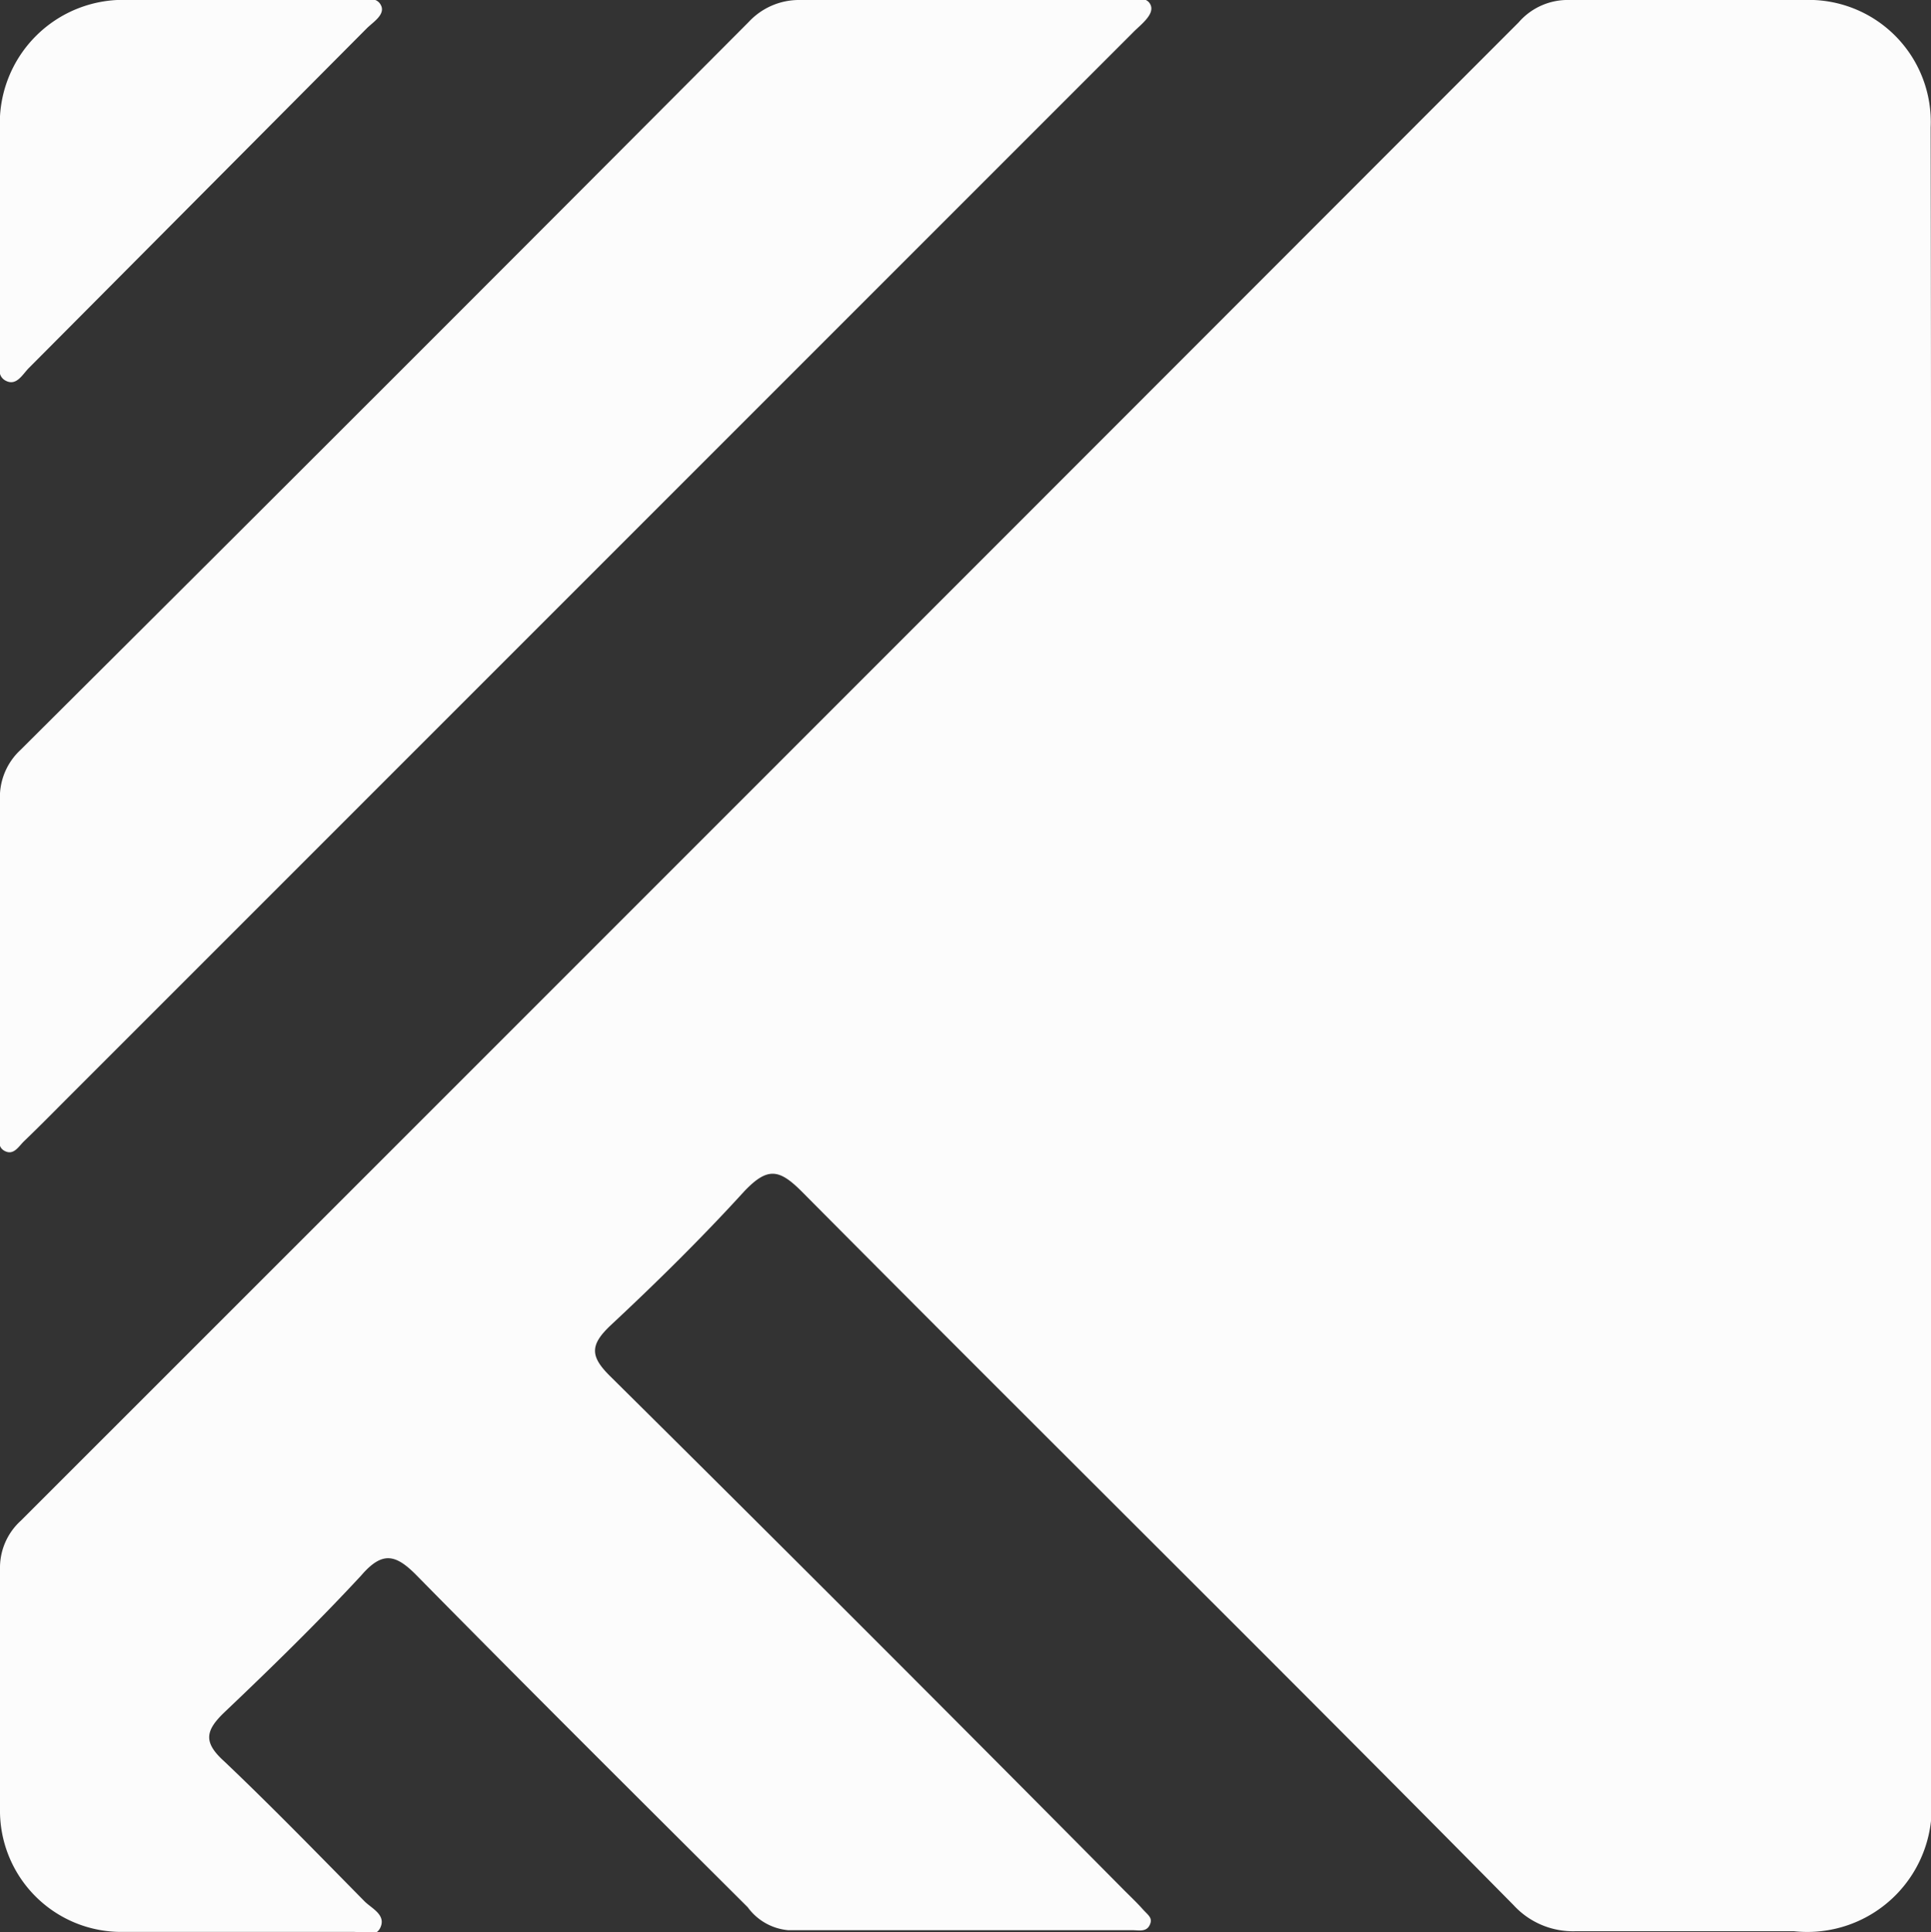
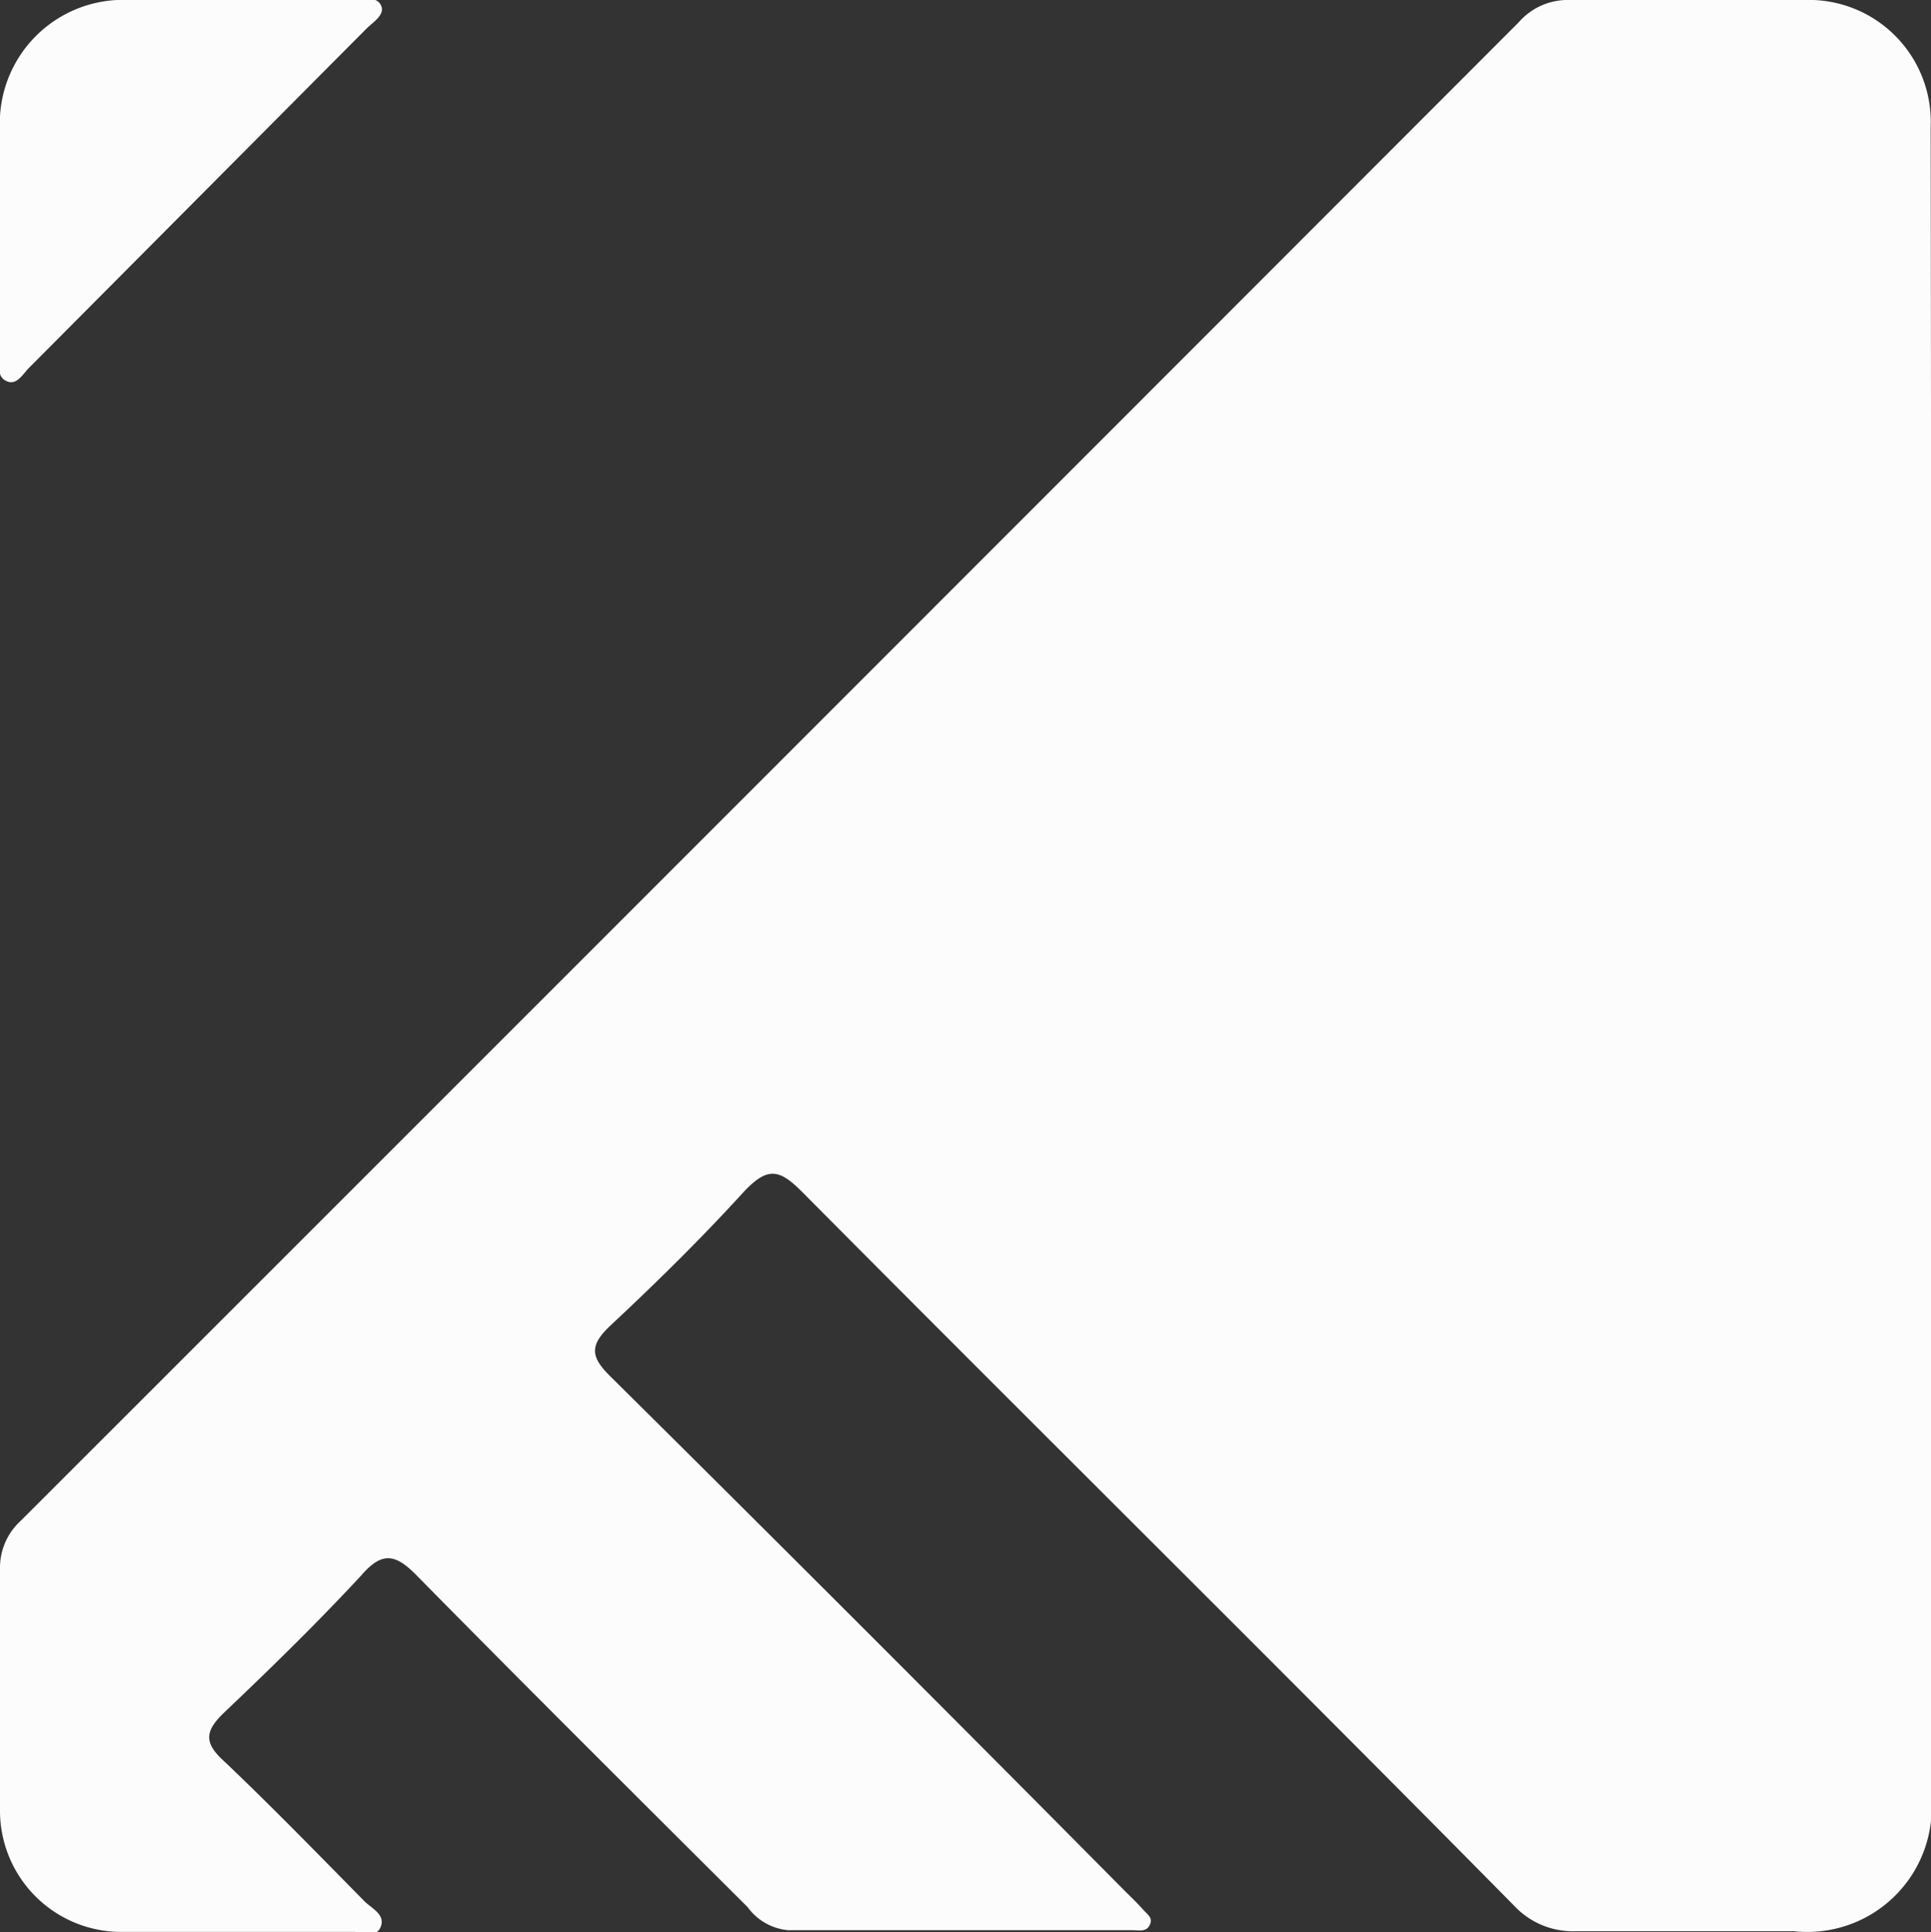
<svg xmlns="http://www.w3.org/2000/svg" viewBox="0 0 56.35 56.38">
  <rect x="0" y="0" width="56.35" height="56.38" fill="#333333" stroke="none" />
  <defs>
    <style>.cls-1{fill:#fcfcfc;}</style>
  </defs>
  <title>cuadro</title>
  <g id="Objects">
    <path class="cls-1" d="M56.35,28.19V52.35a3.63,3.63,0,0,1-4,4c-2.13,0-4.25,0-6.37,0a2.35,2.35,0,0,1-1.81-.76c-6.91-7-13.86-13.86-20.77-20.82-.66-.66-1-.73-1.69,0-1.24,1.36-2.55,2.65-3.9,3.91-.6.57-.59.9,0,1.48q7.55,7.48,15,15c.18.18.36.35.53.54s.31.26.21.47-.32.15-.5.15H23a1.64,1.64,0,0,1-1.18-.67c-3.23-3.22-6.46-6.43-9.66-9.68-.61-.62-1-.72-1.62,0-1.27,1.37-2.61,2.68-4,4-.55.53-.61.87,0,1.42,1.4,1.33,2.75,2.72,4.11,4.1.21.2.6.38.46.73s-.51.15-.78.15c-2.24,0-4.49,0-6.74,0A3.54,3.54,0,0,1,0,52.77c0-2.34,0-4.68,0-7a1.85,1.85,0,0,1,.61-1.4Q22.48,22.51,44.32.65A1.89,1.89,0,0,1,45.8,0c2.28,0,4.56,0,6.84,0a3.56,3.56,0,0,1,3.7,3.72Q56.36,16,56.35,28.19Z" />
-     <path class="cls-1" d="M0,28.05c0-1.56,0-3.12,0-4.68a1.88,1.88,0,0,1,.6-1.49Q11.25,11.28,21.85.64A2,2,0,0,1,23.34,0c3.12,0,6.24,0,9.36,0,.3,0,.73-.15.87.13s-.27.58-.49.8l-31,31c-.46.46-.92.93-1.39,1.38-.15.15-.29.4-.54.28S0,33.22,0,33C0,31.36,0,29.71,0,28.05Z" />
    <path class="cls-1" d="M0,6.89c0-1,0-2.06,0-3.09A3.6,3.6,0,0,1,3.77,0C6,0,8.14,0,10.33,0c.27,0,.63-.13.78.14s-.2.49-.39.67L.86,10.72c-.19.18-.36.54-.67.4S0,10.62,0,10.36C0,9.2,0,8.05,0,6.89Z" />
  </g>
</svg>